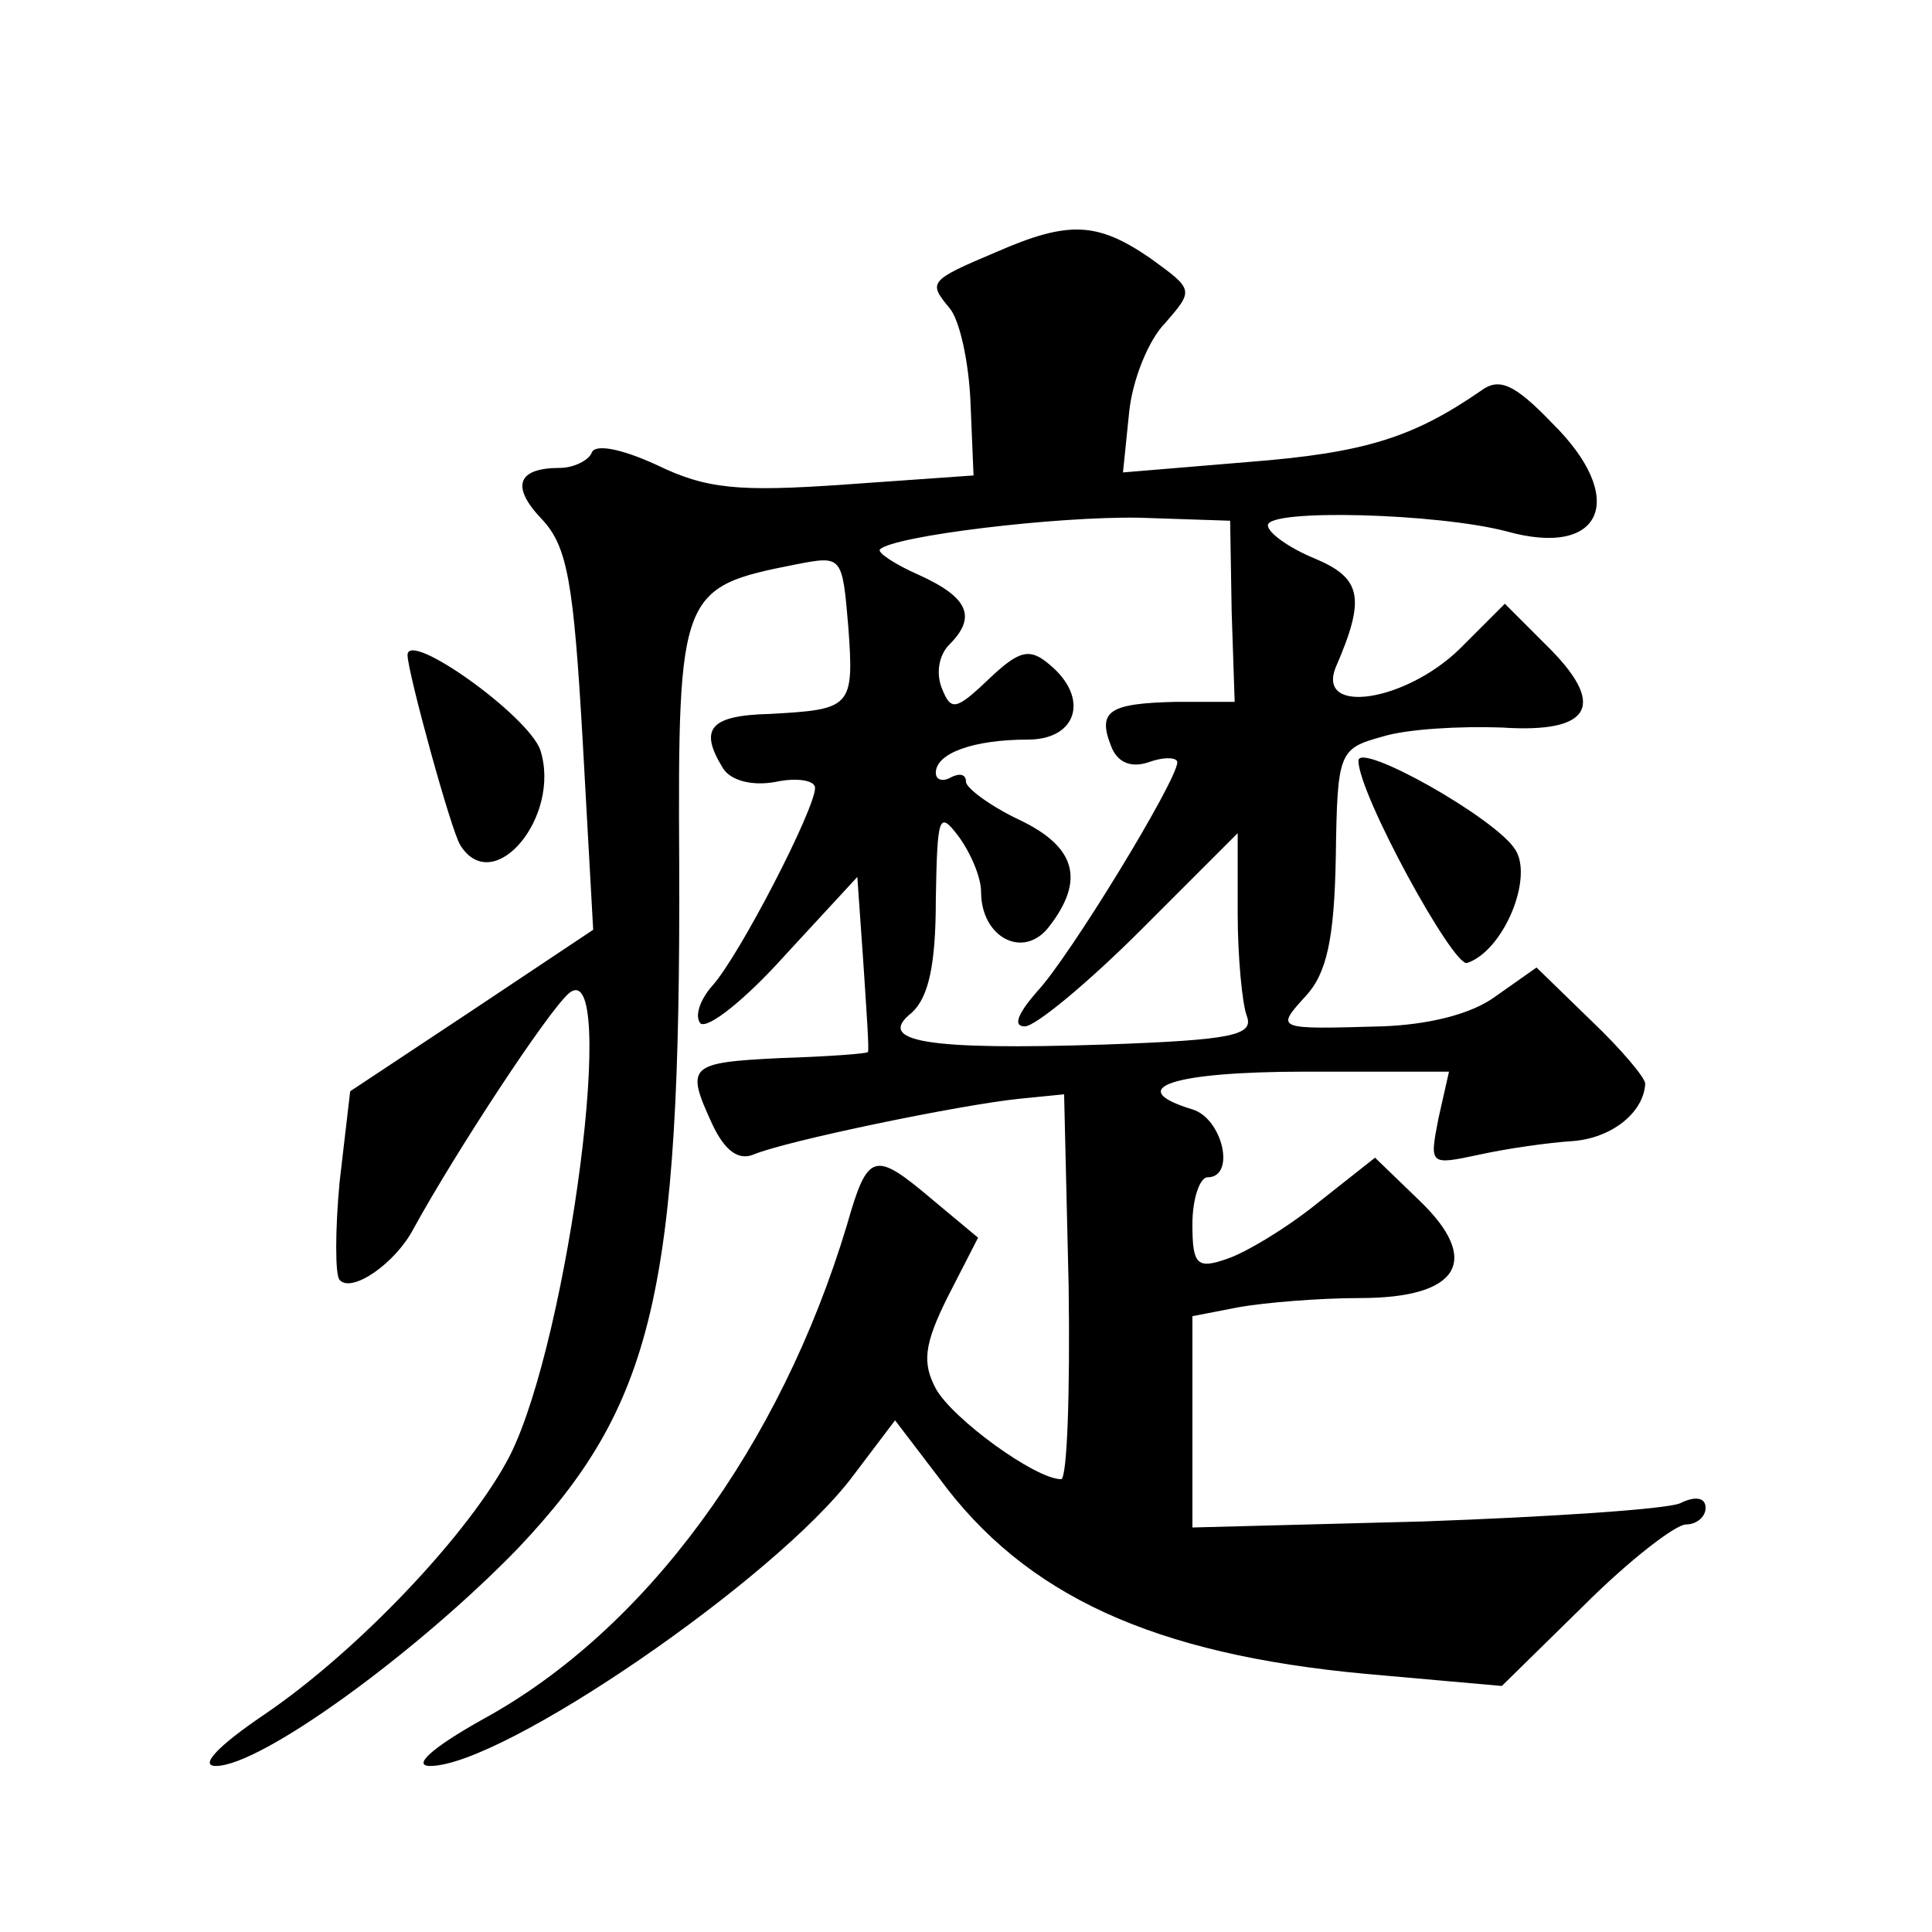
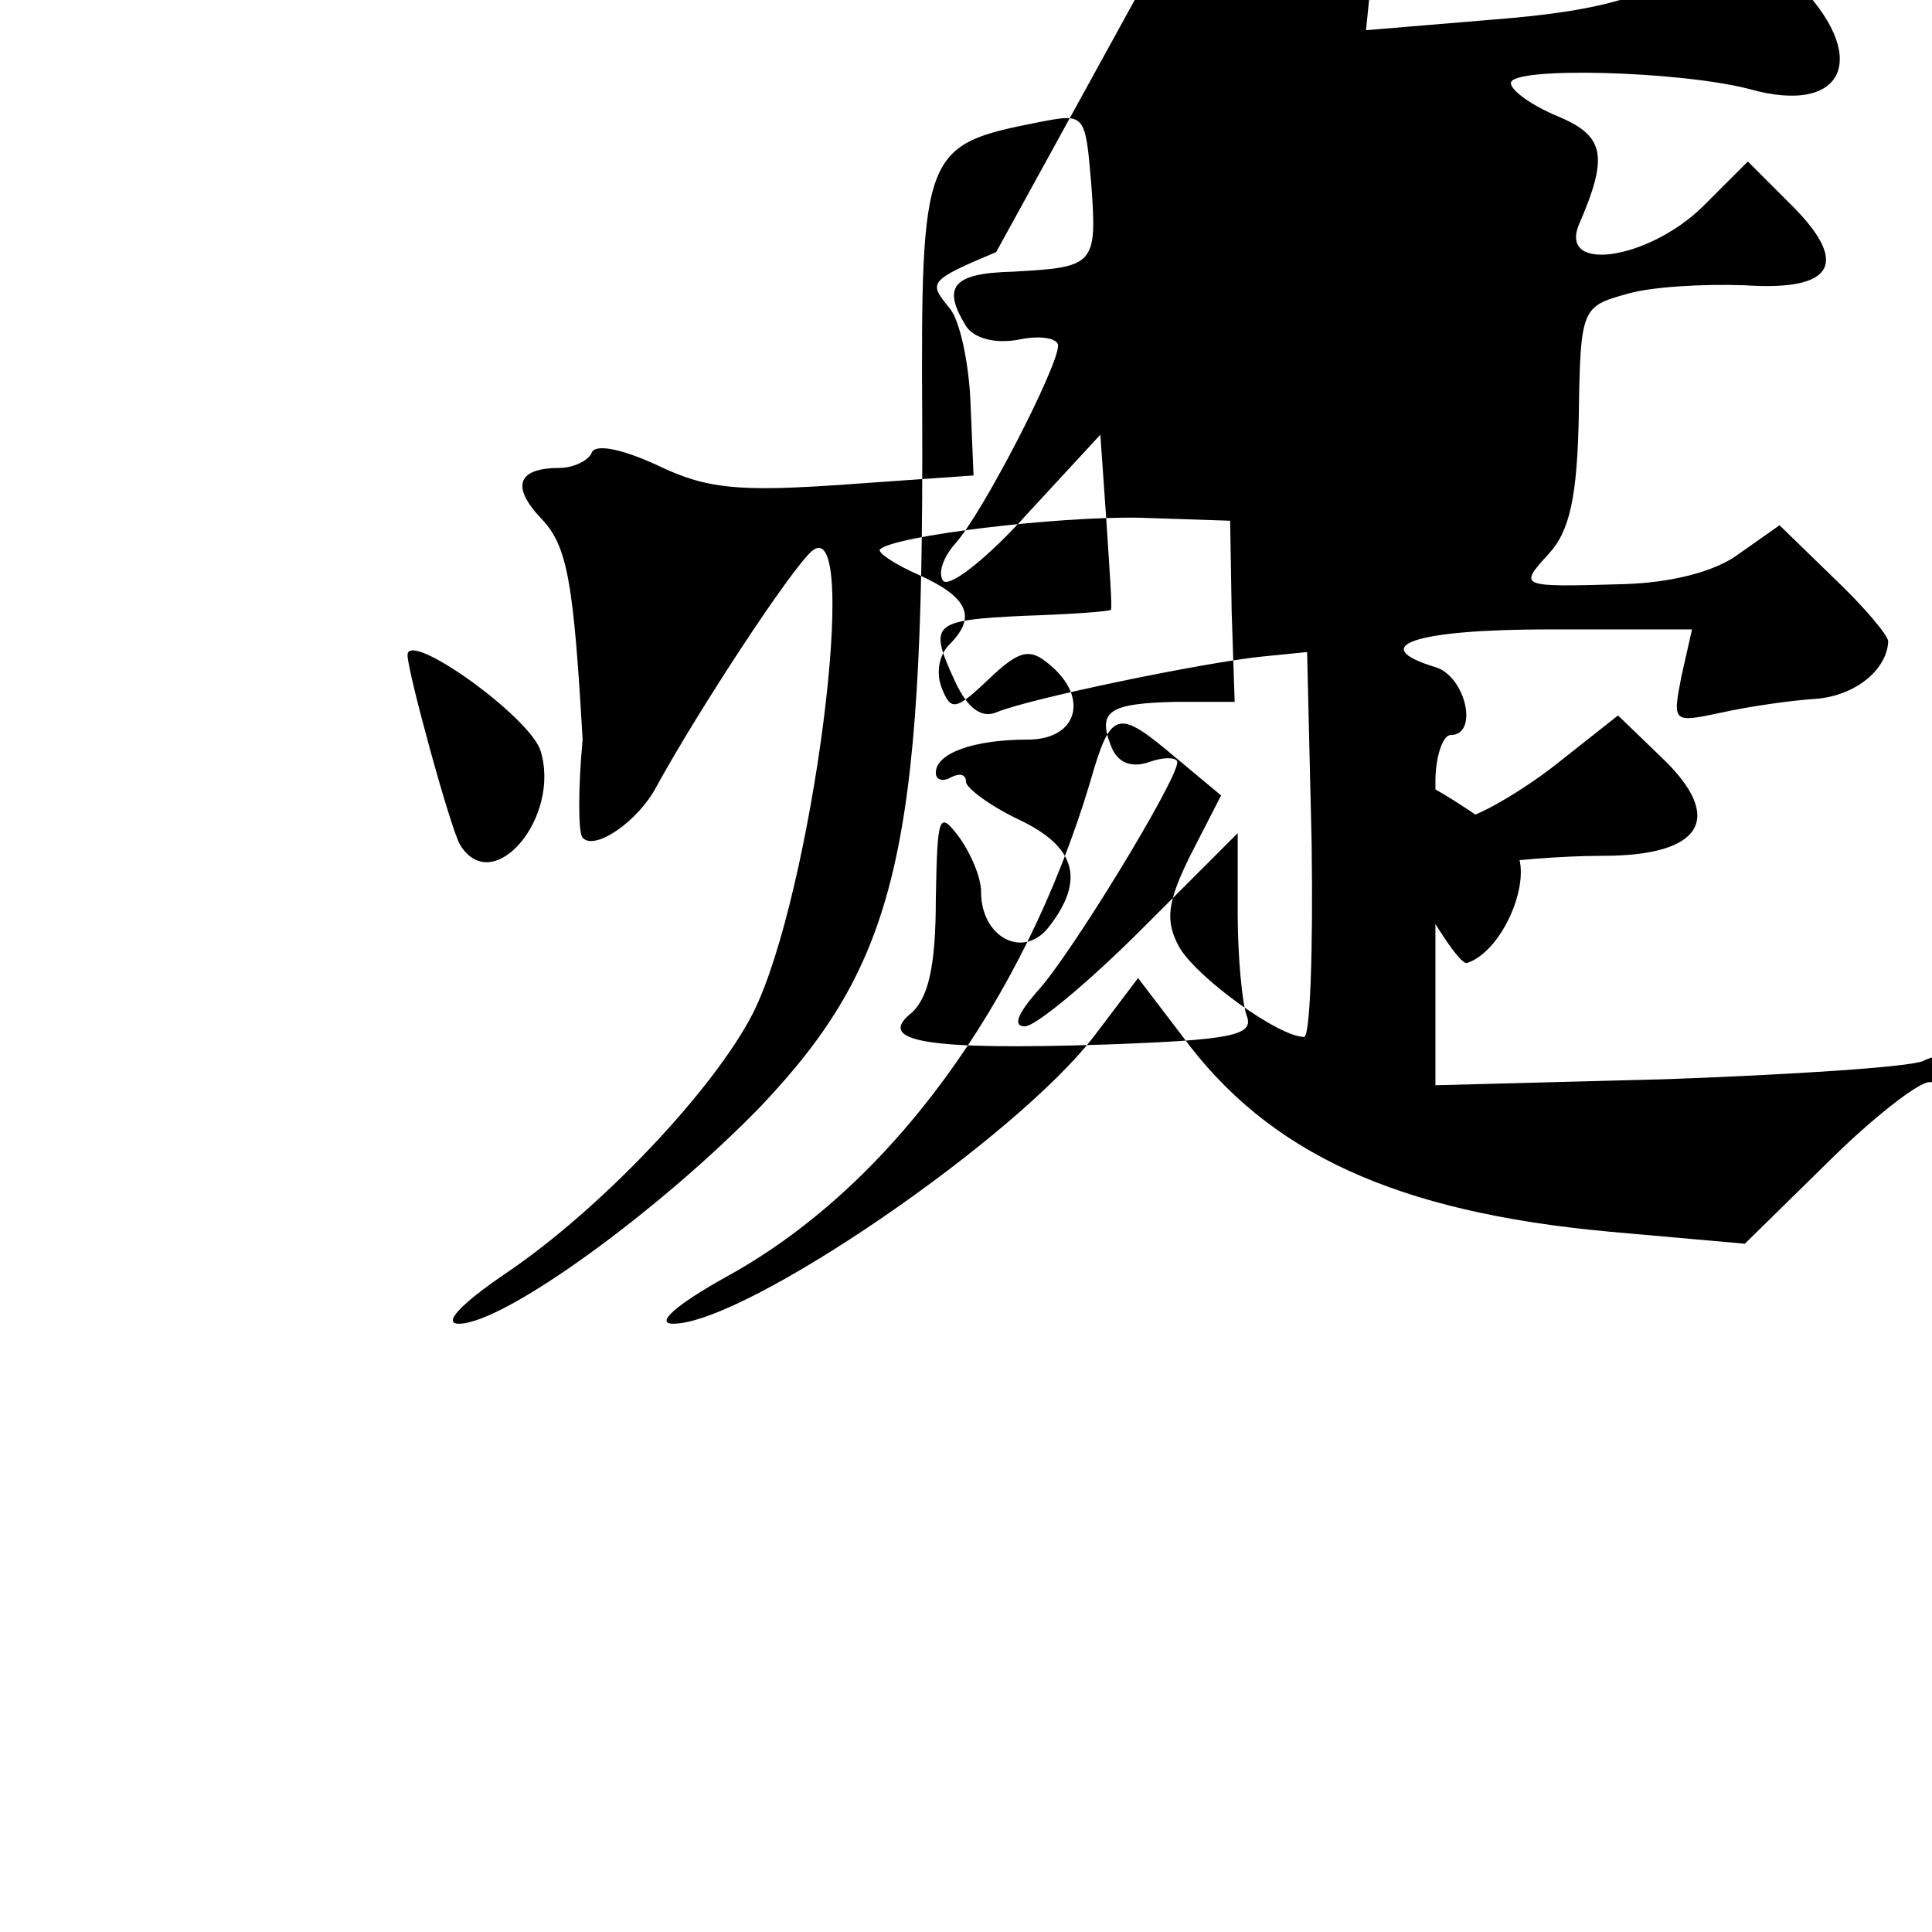
<svg xmlns="http://www.w3.org/2000/svg" version="1.0" width="128pt" height="128pt" viewBox="0 0 128 128" preserveAspectRatio="xMidYMid meet">
  <g transform="translate(0,128) scale(0.1,-0.1)" fill="#0" stroke="none">
-     <path d="M660 1113 c-45 -19 -45 -20 -31 -37 7 -8 13 -37 14 -63 l2 -48 -85 -6 c-71 -5 -92 -3 -125 13 -24 11 -41 14 -43 8 -2 -5 -12 -10 -21 -10 -28 0 -33 -12 -12 -34 17 -18 21 -42 27 -146 l7 -126 -81 -54 -80 -53 -7 -60 c-3 -32 -3 -62 0 -65 8 -9 37 11 49 34 28 51 89 144 103 156 33 27 0 -228 -39 -306 -26 -51 -101 -130 -163 -172 -31 -21 -43 -34 -32 -34 30 0 133 75 200 144 90 95 108 170 107 453 -1 181 1 184 77 199 31 6 31 6 35 -41 4 -54 2 -55 -52 -58 -40 -1 -47 -10 -31 -36 5 -8 19 -12 35 -9 14 3 26 1 26 -4 0 -14 -50 -111 -68 -131 -8 -9 -12 -20 -8 -25 5 -4 30 16 56 45 l48 52 4 -57 c2 -31 4 -58 3 -59 0 -1 -26 -3 -58 -4 -61 -3 -63 -5 -45 -44 8 -17 17 -24 27 -20 21 9 137 33 176 37 l30 3 3 -127 c1 -71 -1 -128 -5 -128 -17 0 -72 40 -83 60 -9 17 -8 29 8 61 l20 39 -30 25 c-39 33 -43 32 -57 -17 -44 -146 -133 -268 -241 -327 -34 -19 -47 -31 -35 -31 48 0 229 124 280 192 l28 37 29 -38 c57 -78 142 -117 283 -130 l90 -8 54 53 c30 30 61 54 68 54 7 0 13 5 13 11 0 7 -7 8 -17 3 -10 -4 -87 -9 -170 -12 l-153 -4 0 70 0 70 31 6 c17 3 53 6 80 6 66 0 81 25 39 65 l-29 28 -38 -30 c-21 -17 -48 -33 -60 -37 -20 -7 -23 -4 -23 23 0 17 5 31 10 31 19 0 10 39 -10 45 -46 14 -14 25 75 25 l95 0 -7 -31 c-6 -31 -6 -31 27 -24 18 4 46 8 62 9 26 2 47 19 48 38 0 4 -16 23 -36 42 l-36 35 -27 -19 c-16 -12 -45 -19 -76 -20 -70 -2 -70 -2 -50 20 14 15 19 38 20 92 1 70 2 72 31 80 16 5 51 7 79 6 60 -4 70 15 29 55 l-27 27 -30 -30 c-36 -35 -95 -44 -82 -12 20 46 17 59 -14 72 -17 7 -31 17 -31 22 0 11 112 8 158 -4 64 -18 81 22 30 72 -25 26 -35 30 -47 21 -45 -31 -77 -41 -153 -47 l-84 -7 4 39 c2 22 13 49 24 60 19 22 19 22 -10 43 -35 24 -54 25 -102 4z m156 -238 l2 -60 -39 0 c-44 -1 -52 -6 -43 -29 4 -11 13 -15 25 -11 11 4 19 3 19 0 0 -12 -72 -130 -93 -152 -13 -15 -16 -23 -8 -23 7 0 42 29 77 64 l64 64 0 -53 c0 -29 3 -60 6 -68 5 -13 -10 -16 -93 -19 -120 -4 -153 2 -129 21 11 10 16 31 16 75 1 56 2 59 15 42 8 -11 15 -27 15 -37 0 -30 28 -45 45 -23 24 31 18 53 -20 71 -19 9 -35 21 -35 25 0 5 -4 6 -10 3 -5 -3 -10 -2 -10 3 0 13 25 22 61 22 33 0 41 28 14 50 -13 11 -20 9 -40 -10 -22 -21 -25 -21 -31 -6 -4 10 -2 22 5 29 18 18 13 31 -20 46 -16 7 -28 15 -26 17 9 9 117 22 172 21 l60 -2 1 -60z M270 846 c0 -11 29 -117 35 -126 22 -35 67 19 53 63 -8 23 -88 80 -88 63z M900 776 c0 -22 63 -137 72 -134 24 8 44 56 32 75 -13 21 -104 72 -104 59z" />
+     <path d="M660 1113 c-45 -19 -45 -20 -31 -37 7 -8 13 -37 14 -63 l2 -48 -85 -6 c-71 -5 -92 -3 -125 13 -24 11 -41 14 -43 8 -2 -5 -12 -10 -21 -10 -28 0 -33 -12 -12 -34 17 -18 21 -42 27 -146 c-3 -32 -3 -62 0 -65 8 -9 37 11 49 34 28 51 89 144 103 156 33 27 0 -228 -39 -306 -26 -51 -101 -130 -163 -172 -31 -21 -43 -34 -32 -34 30 0 133 75 200 144 90 95 108 170 107 453 -1 181 1 184 77 199 31 6 31 6 35 -41 4 -54 2 -55 -52 -58 -40 -1 -47 -10 -31 -36 5 -8 19 -12 35 -9 14 3 26 1 26 -4 0 -14 -50 -111 -68 -131 -8 -9 -12 -20 -8 -25 5 -4 30 16 56 45 l48 52 4 -57 c2 -31 4 -58 3 -59 0 -1 -26 -3 -58 -4 -61 -3 -63 -5 -45 -44 8 -17 17 -24 27 -20 21 9 137 33 176 37 l30 3 3 -127 c1 -71 -1 -128 -5 -128 -17 0 -72 40 -83 60 -9 17 -8 29 8 61 l20 39 -30 25 c-39 33 -43 32 -57 -17 -44 -146 -133 -268 -241 -327 -34 -19 -47 -31 -35 -31 48 0 229 124 280 192 l28 37 29 -38 c57 -78 142 -117 283 -130 l90 -8 54 53 c30 30 61 54 68 54 7 0 13 5 13 11 0 7 -7 8 -17 3 -10 -4 -87 -9 -170 -12 l-153 -4 0 70 0 70 31 6 c17 3 53 6 80 6 66 0 81 25 39 65 l-29 28 -38 -30 c-21 -17 -48 -33 -60 -37 -20 -7 -23 -4 -23 23 0 17 5 31 10 31 19 0 10 39 -10 45 -46 14 -14 25 75 25 l95 0 -7 -31 c-6 -31 -6 -31 27 -24 18 4 46 8 62 9 26 2 47 19 48 38 0 4 -16 23 -36 42 l-36 35 -27 -19 c-16 -12 -45 -19 -76 -20 -70 -2 -70 -2 -50 20 14 15 19 38 20 92 1 70 2 72 31 80 16 5 51 7 79 6 60 -4 70 15 29 55 l-27 27 -30 -30 c-36 -35 -95 -44 -82 -12 20 46 17 59 -14 72 -17 7 -31 17 -31 22 0 11 112 8 158 -4 64 -18 81 22 30 72 -25 26 -35 30 -47 21 -45 -31 -77 -41 -153 -47 l-84 -7 4 39 c2 22 13 49 24 60 19 22 19 22 -10 43 -35 24 -54 25 -102 4z m156 -238 l2 -60 -39 0 c-44 -1 -52 -6 -43 -29 4 -11 13 -15 25 -11 11 4 19 3 19 0 0 -12 -72 -130 -93 -152 -13 -15 -16 -23 -8 -23 7 0 42 29 77 64 l64 64 0 -53 c0 -29 3 -60 6 -68 5 -13 -10 -16 -93 -19 -120 -4 -153 2 -129 21 11 10 16 31 16 75 1 56 2 59 15 42 8 -11 15 -27 15 -37 0 -30 28 -45 45 -23 24 31 18 53 -20 71 -19 9 -35 21 -35 25 0 5 -4 6 -10 3 -5 -3 -10 -2 -10 3 0 13 25 22 61 22 33 0 41 28 14 50 -13 11 -20 9 -40 -10 -22 -21 -25 -21 -31 -6 -4 10 -2 22 5 29 18 18 13 31 -20 46 -16 7 -28 15 -26 17 9 9 117 22 172 21 l60 -2 1 -60z M270 846 c0 -11 29 -117 35 -126 22 -35 67 19 53 63 -8 23 -88 80 -88 63z M900 776 c0 -22 63 -137 72 -134 24 8 44 56 32 75 -13 21 -104 72 -104 59z" />
  </g>
</svg>